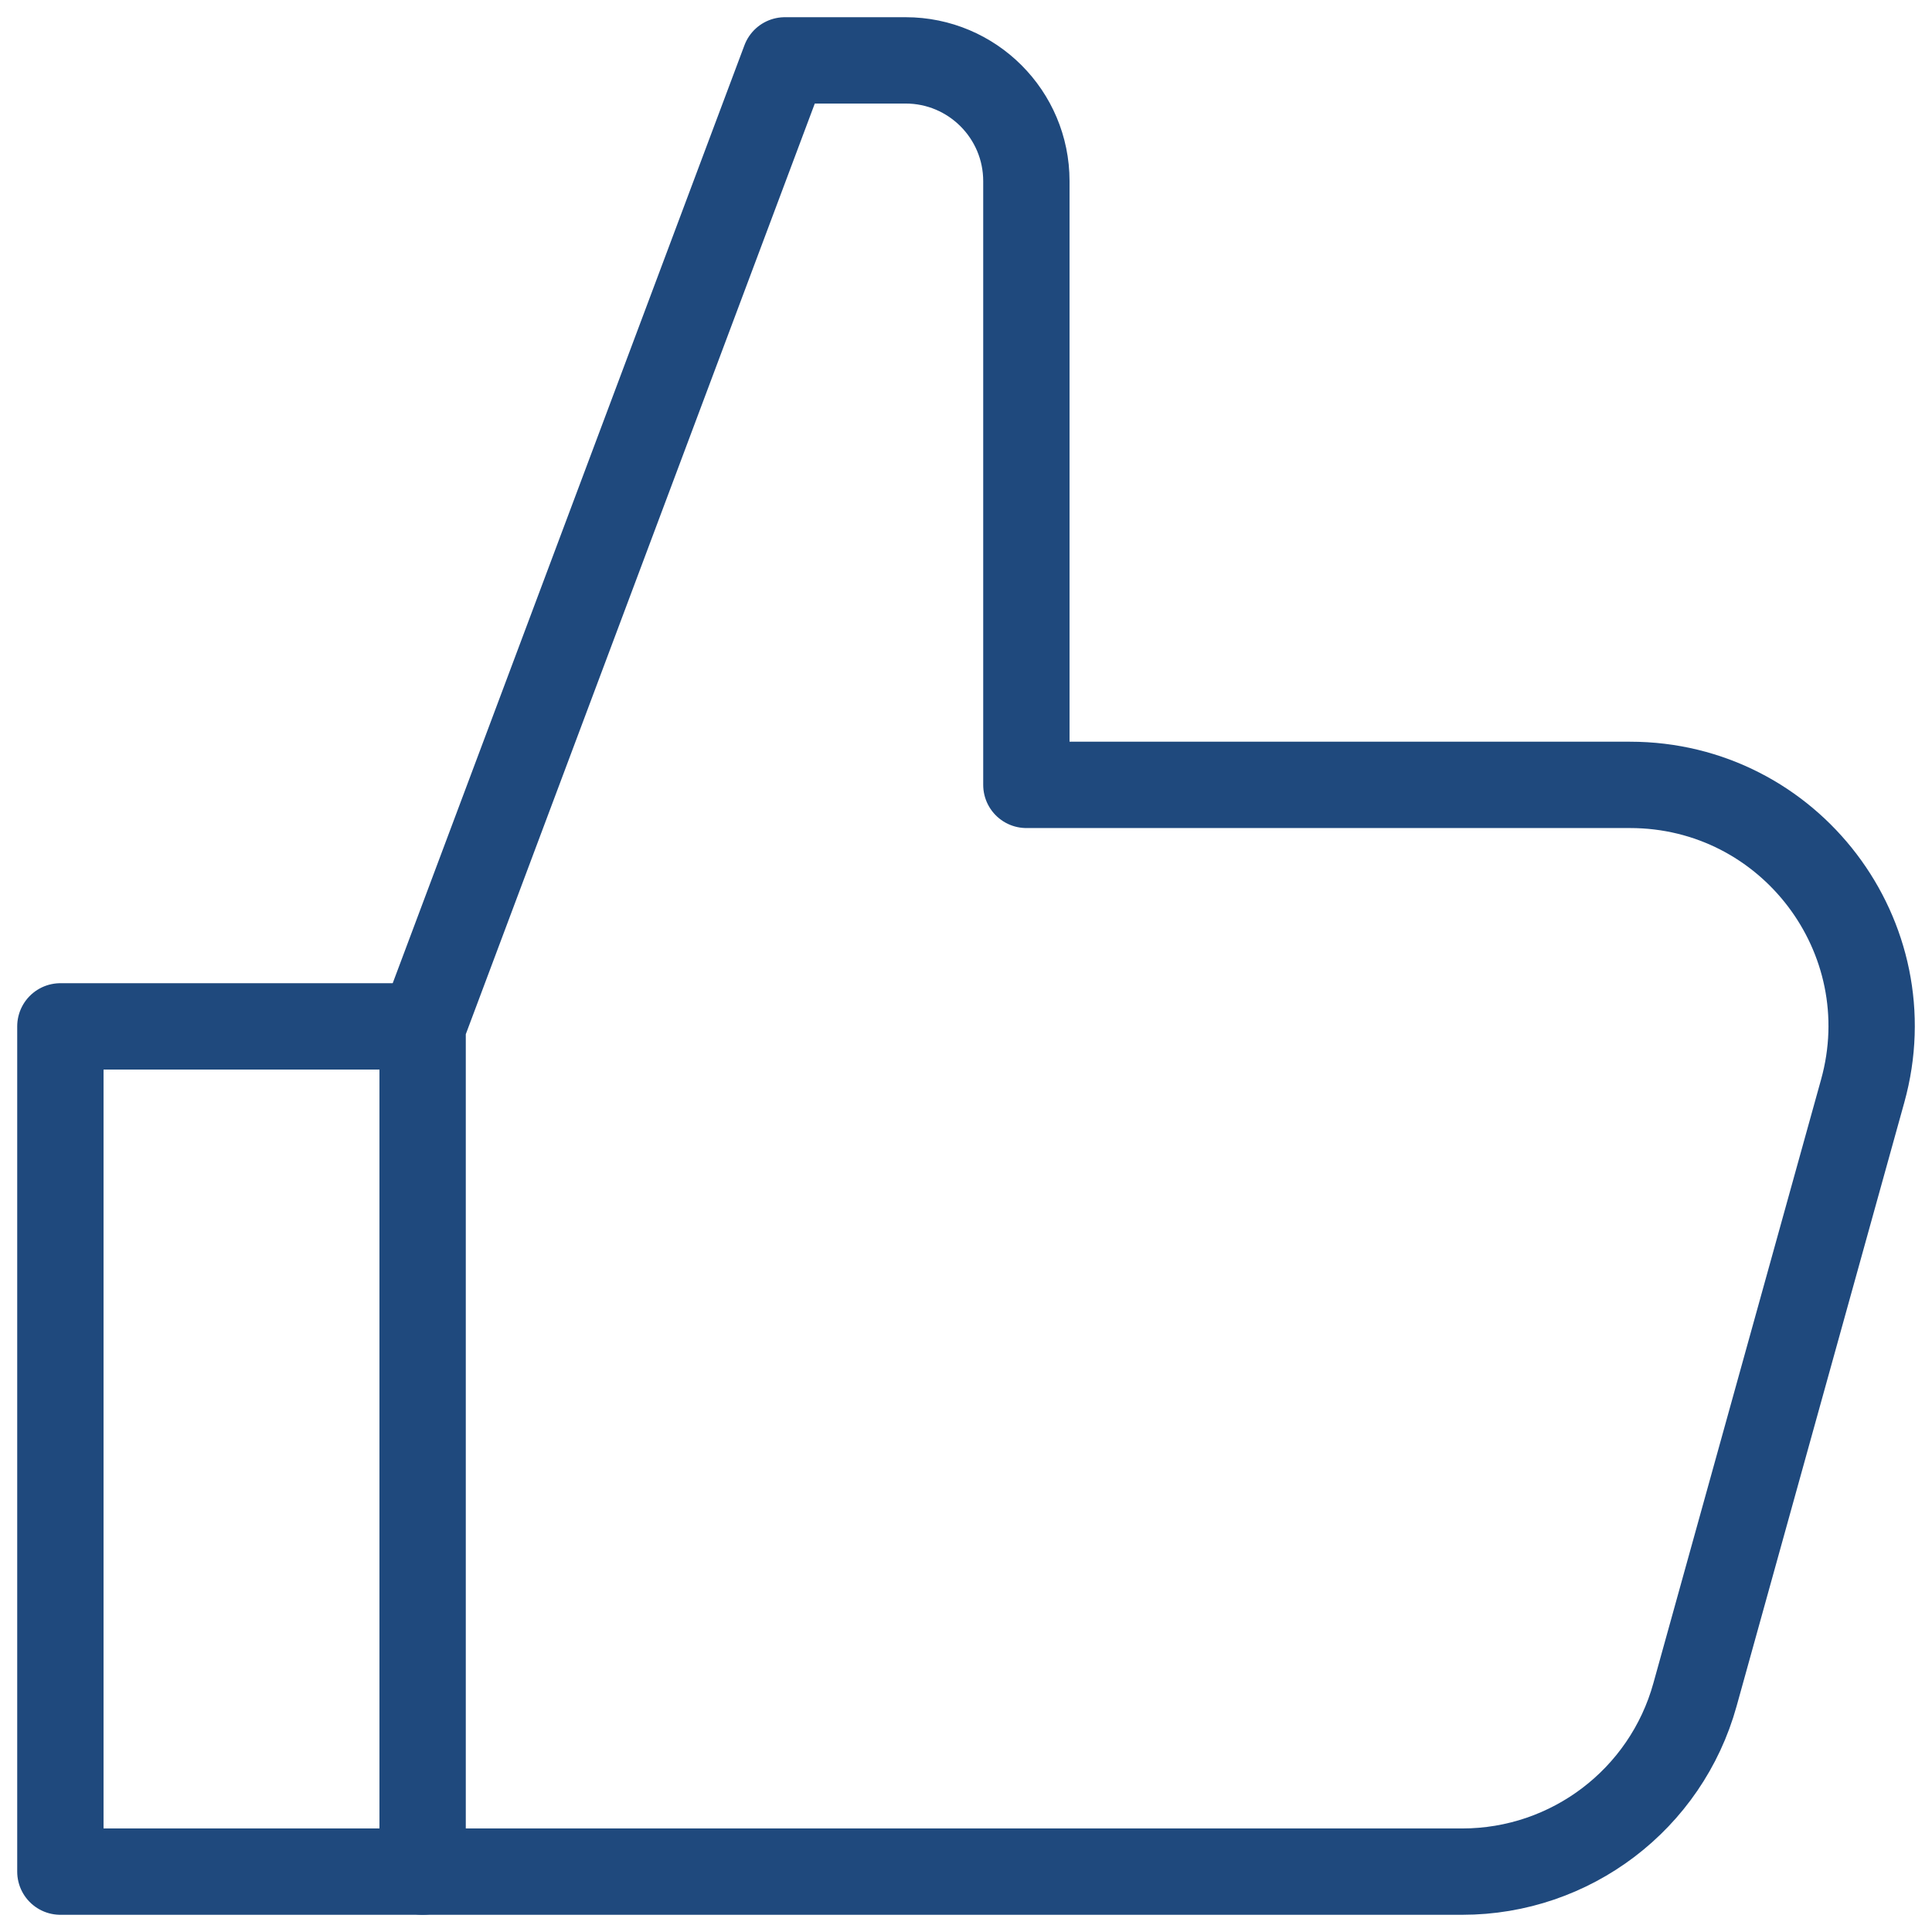
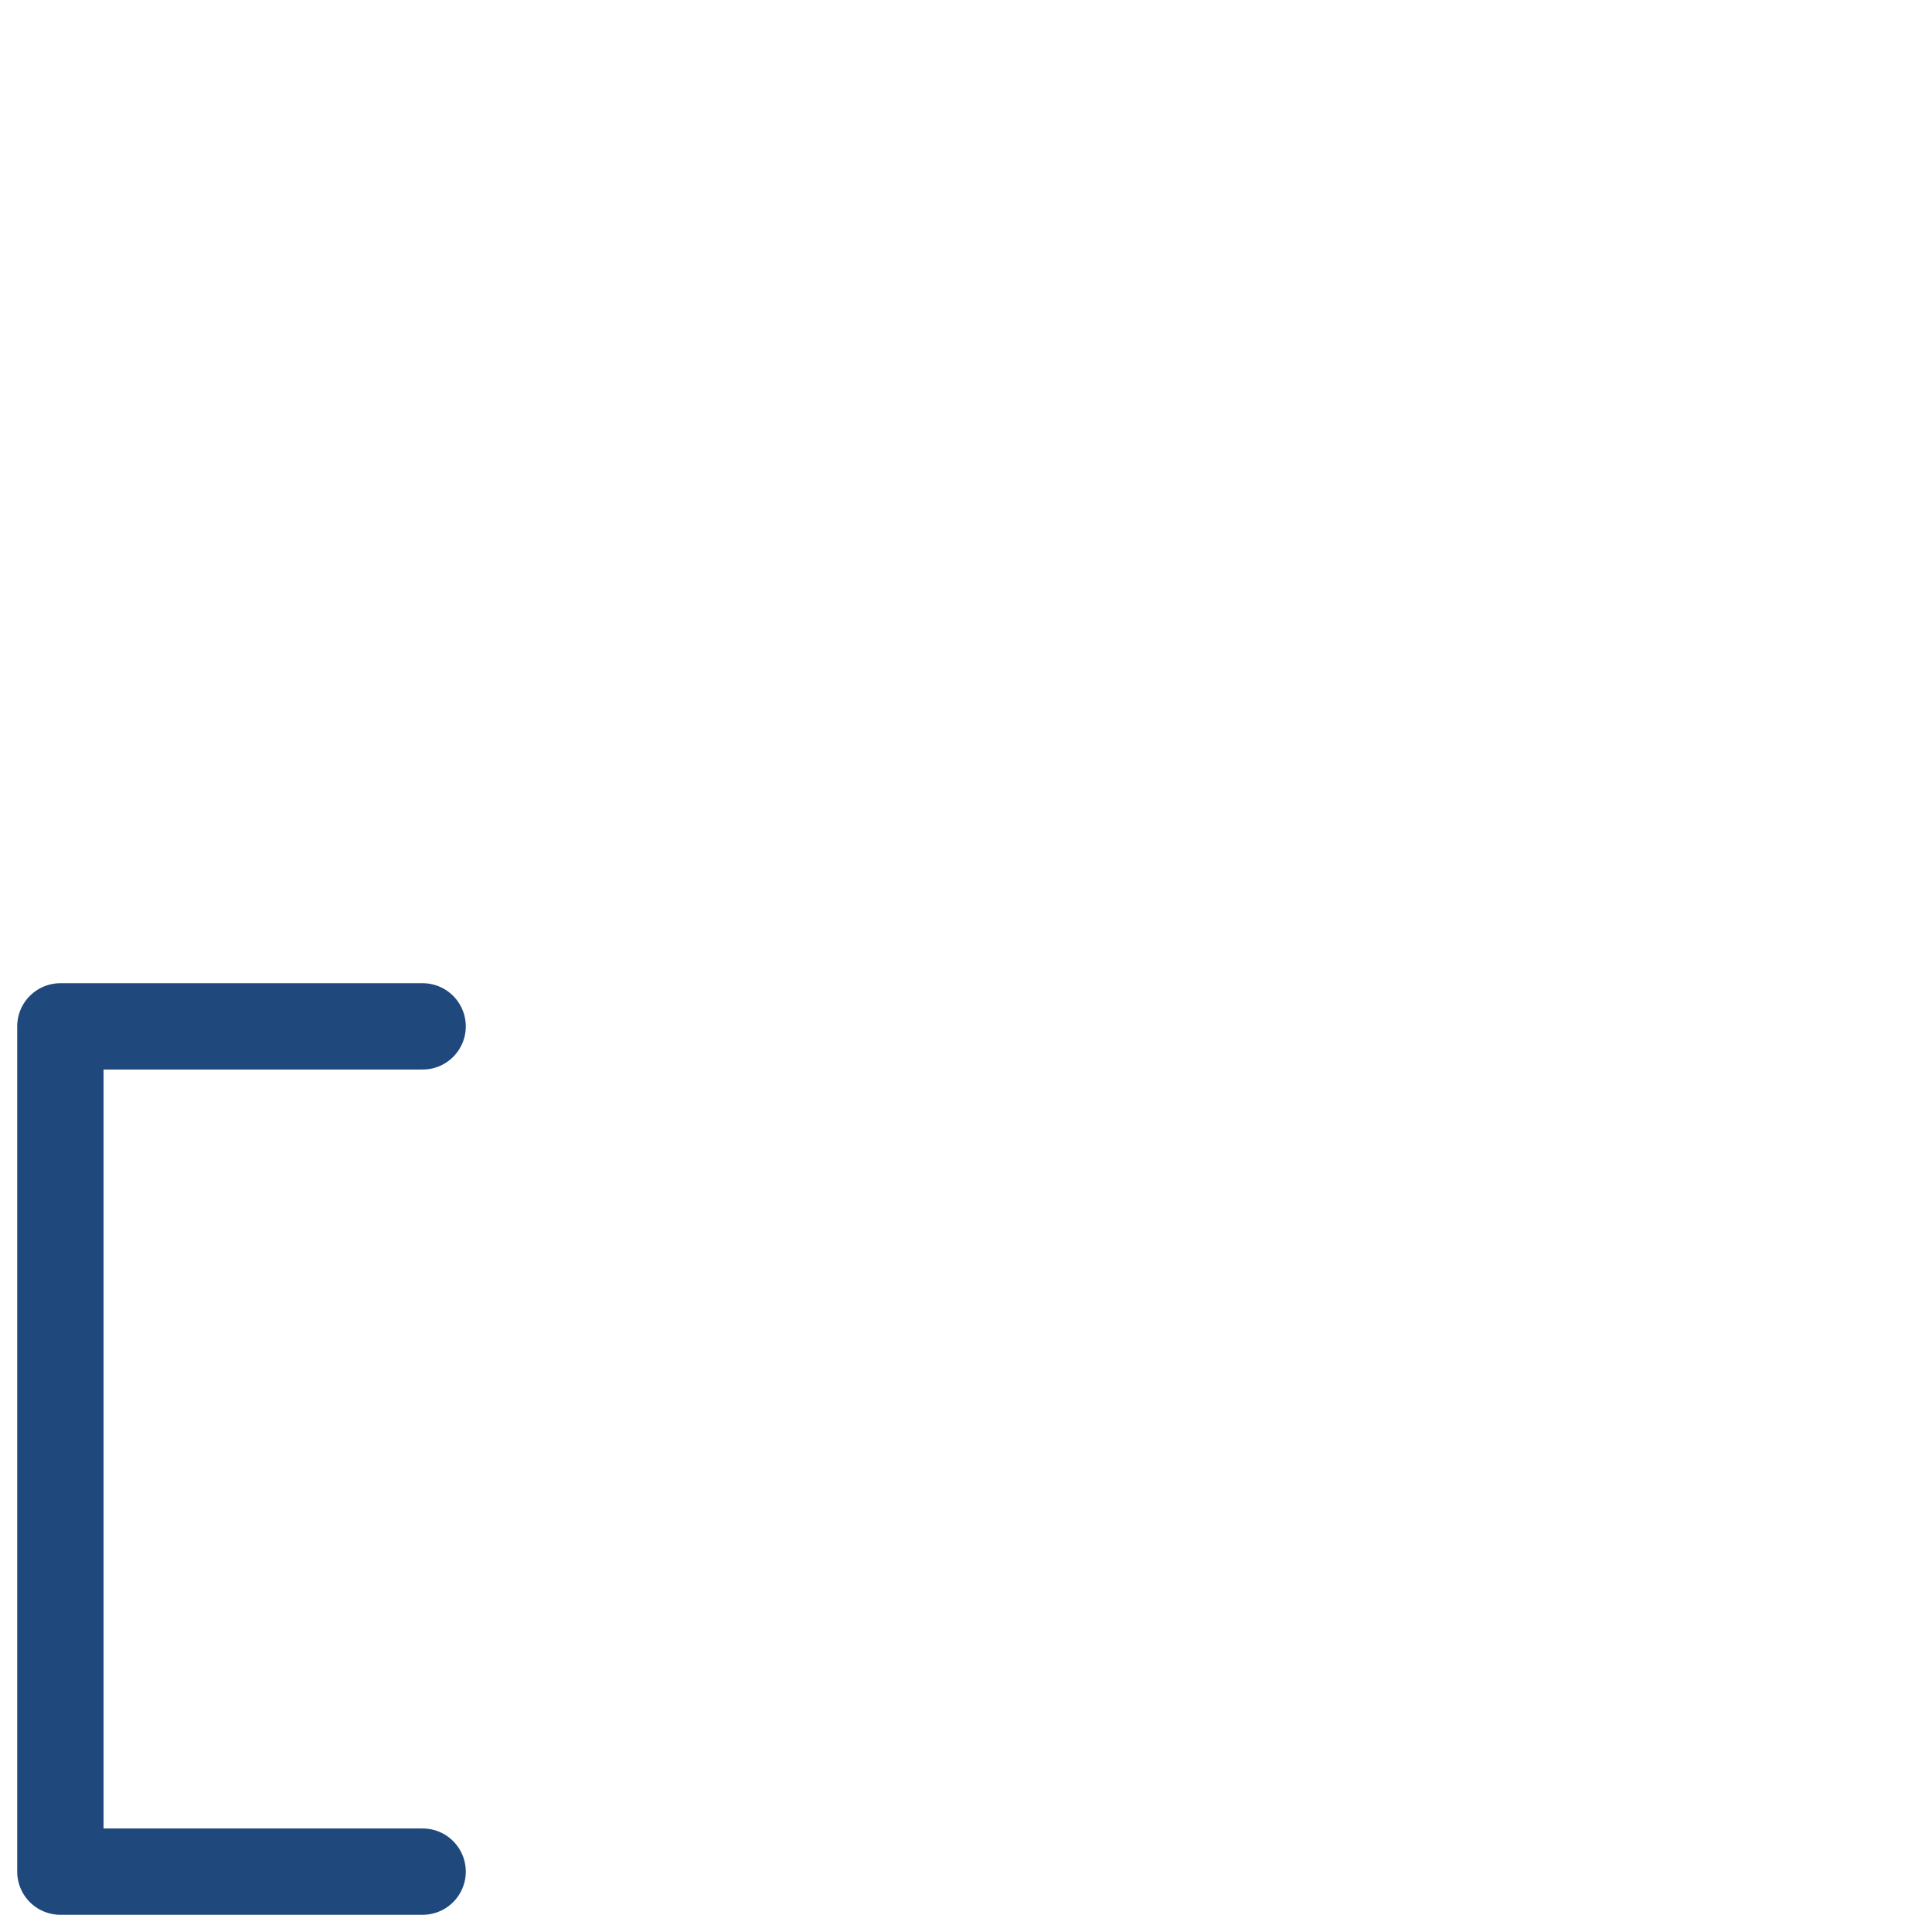
<svg xmlns="http://www.w3.org/2000/svg" viewBox="0 0 16 16" preserveAspectRatio="none" width="64" height="64">
  <polyline data-color="color-2" fill="none" data-stroke="#444444" stroke-linecap="round" stroke-linejoin="round" stroke-miterlimit="10" points=" 3.5,15.5 0.5,15.5 0.5,8.5 3.5,8.5 " stroke="#1F497D" stroke-width="0.715px" />
-   <path fill="none" data-stroke="#444444" stroke-linecap="round" stroke-linejoin="round" stroke-miterlimit="10" d="M3.5,8.5l3-8h1 c0.552,0,1,0.448,1,1v5h4.999c1.323,0,2.281,1.261,1.927,2.535l-1.389,5c-0.24,0.866-1.029,1.465-1.927,1.465H3.5V8.5z" stroke="#1F497D" stroke-width="0.715px" />
</svg>